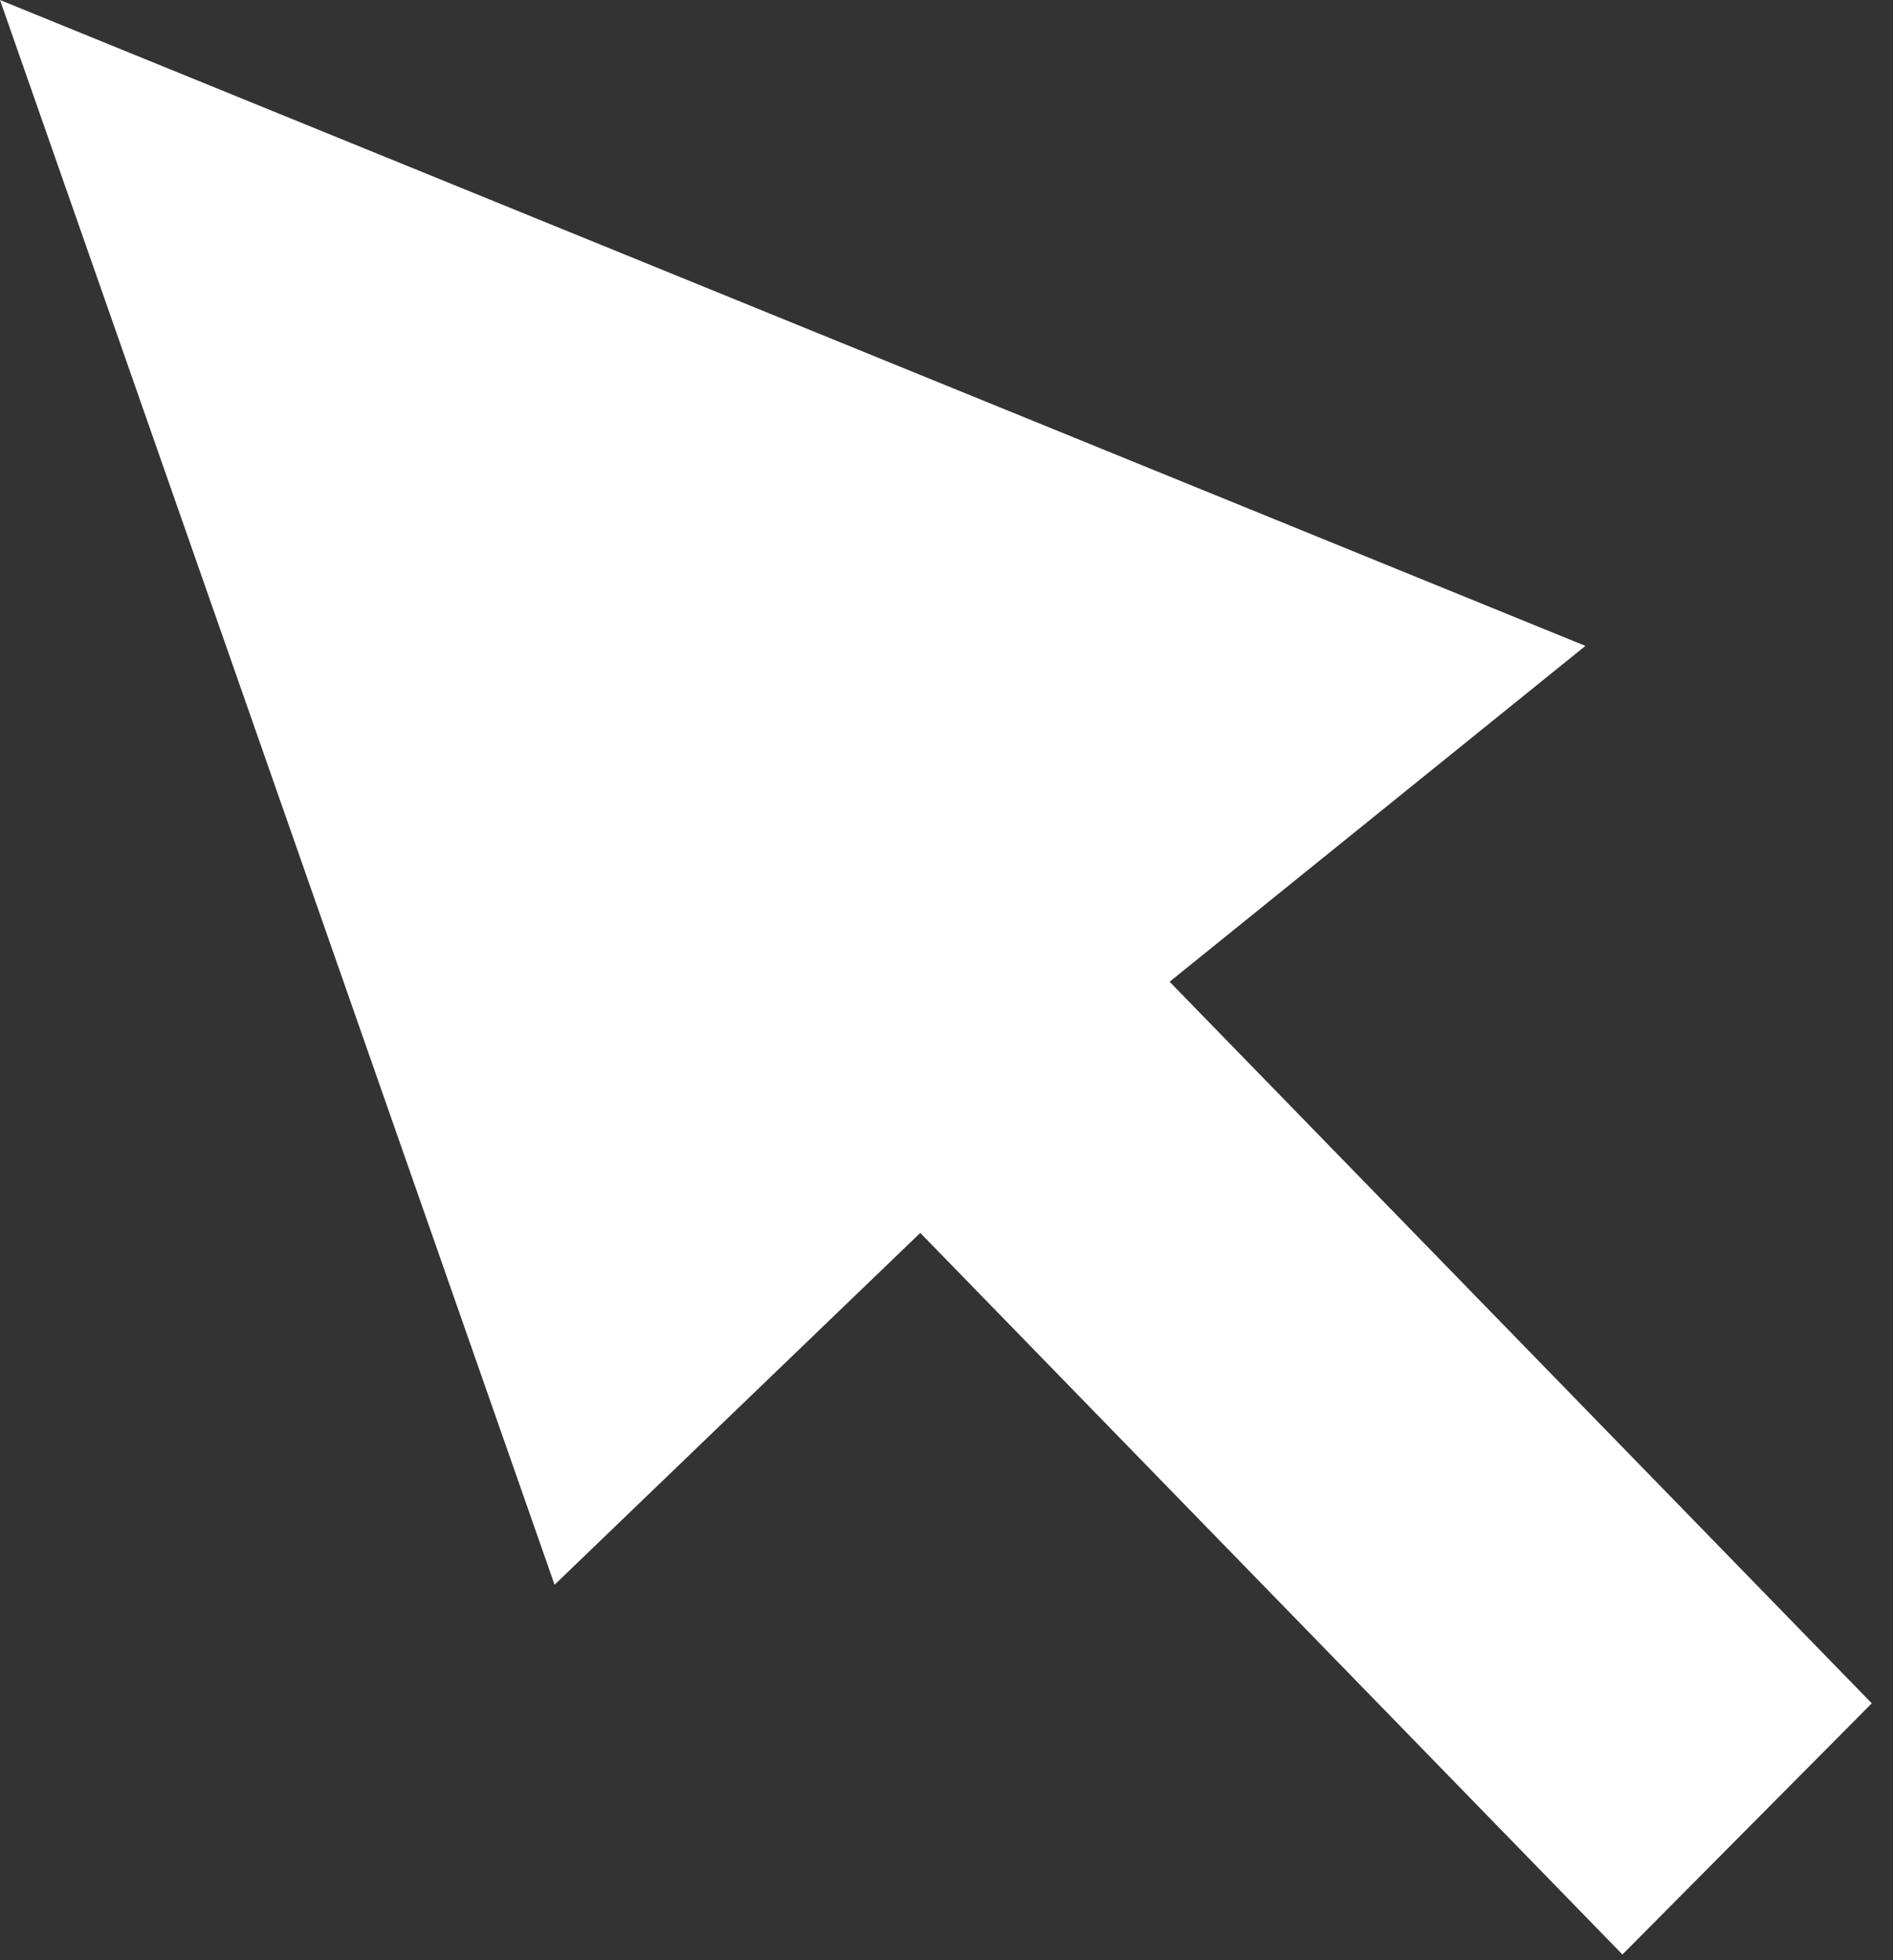
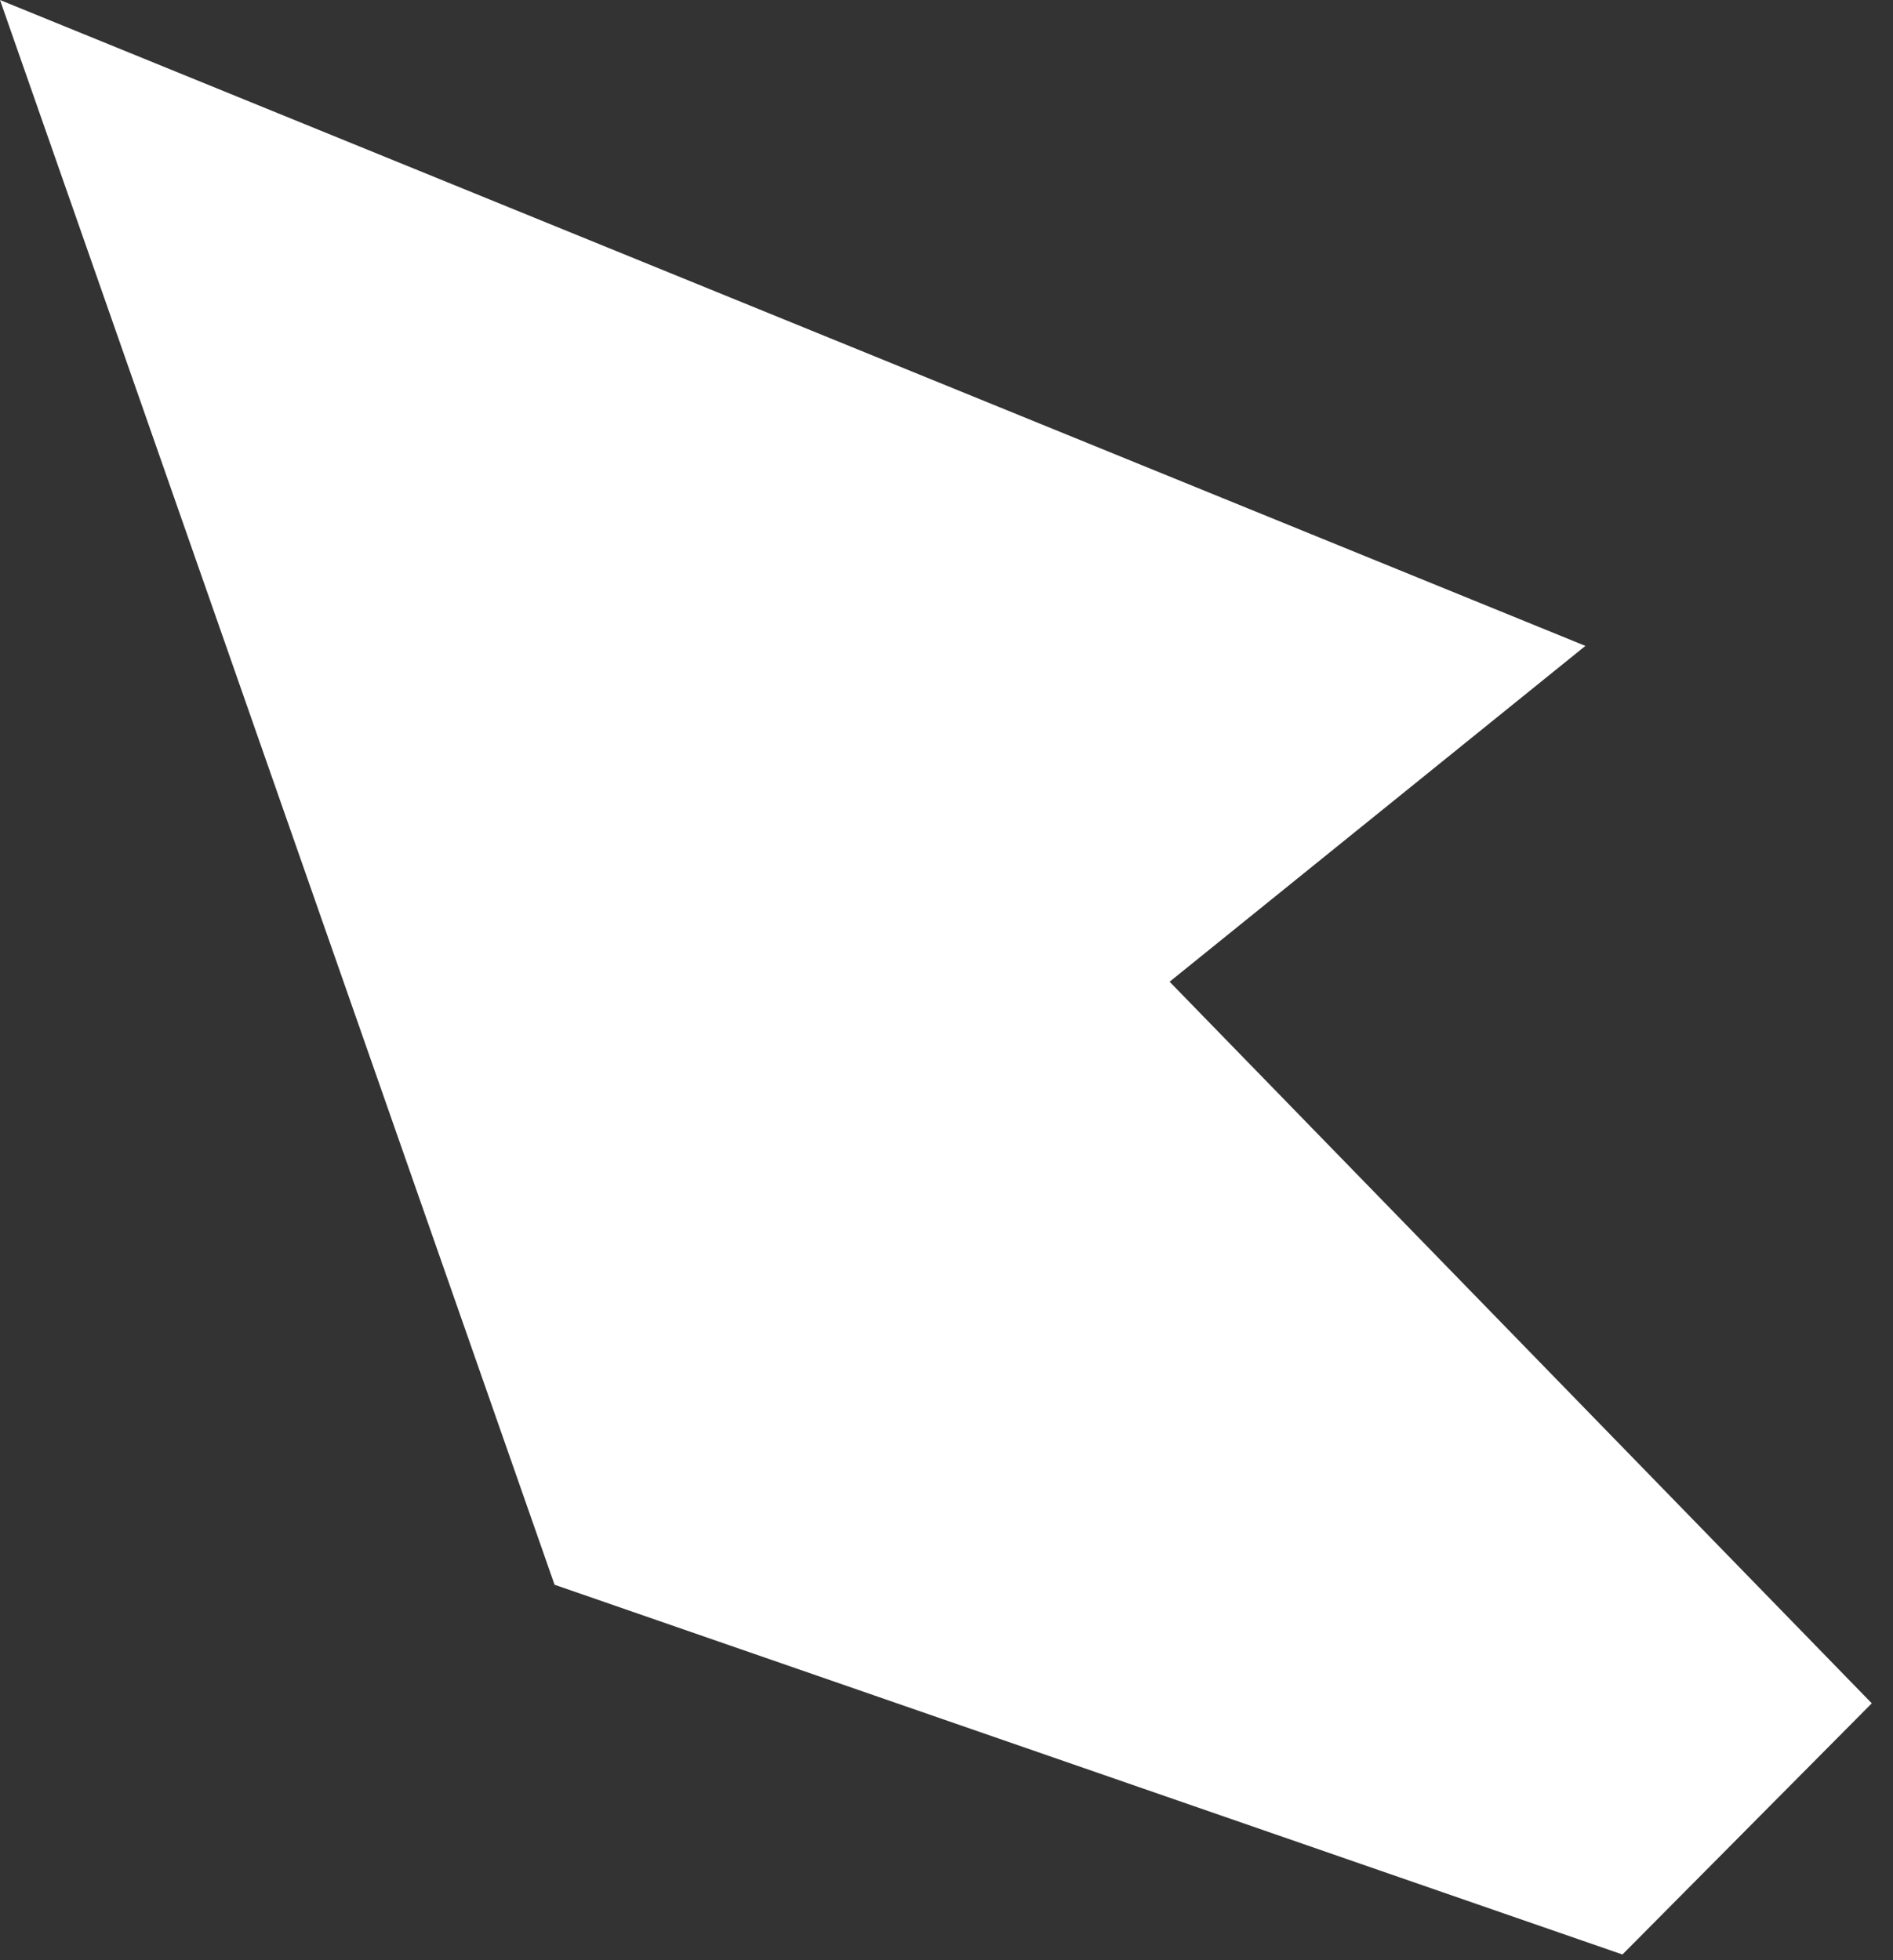
<svg xmlns="http://www.w3.org/2000/svg" fill="none" height="100%" overflow="visible" preserveAspectRatio="none" style="display: block;" viewBox="0 0 84 87" width="100%">
  <rect x="0" y="0" width="84" height="87" fill="#333333" stroke="none" />
-   <path d="M24.608 70.336L0 0L70.351 28.667L51.9 43.572L83.058 75.598L71.994 86.746L40.836 54.72L24.608 70.336Z" fill="white" id="Vector" />
+   <path d="M24.608 70.336L0 0L70.351 28.667L51.9 43.572L83.058 75.598L71.994 86.746L24.608 70.336Z" fill="white" id="Vector" />
</svg>